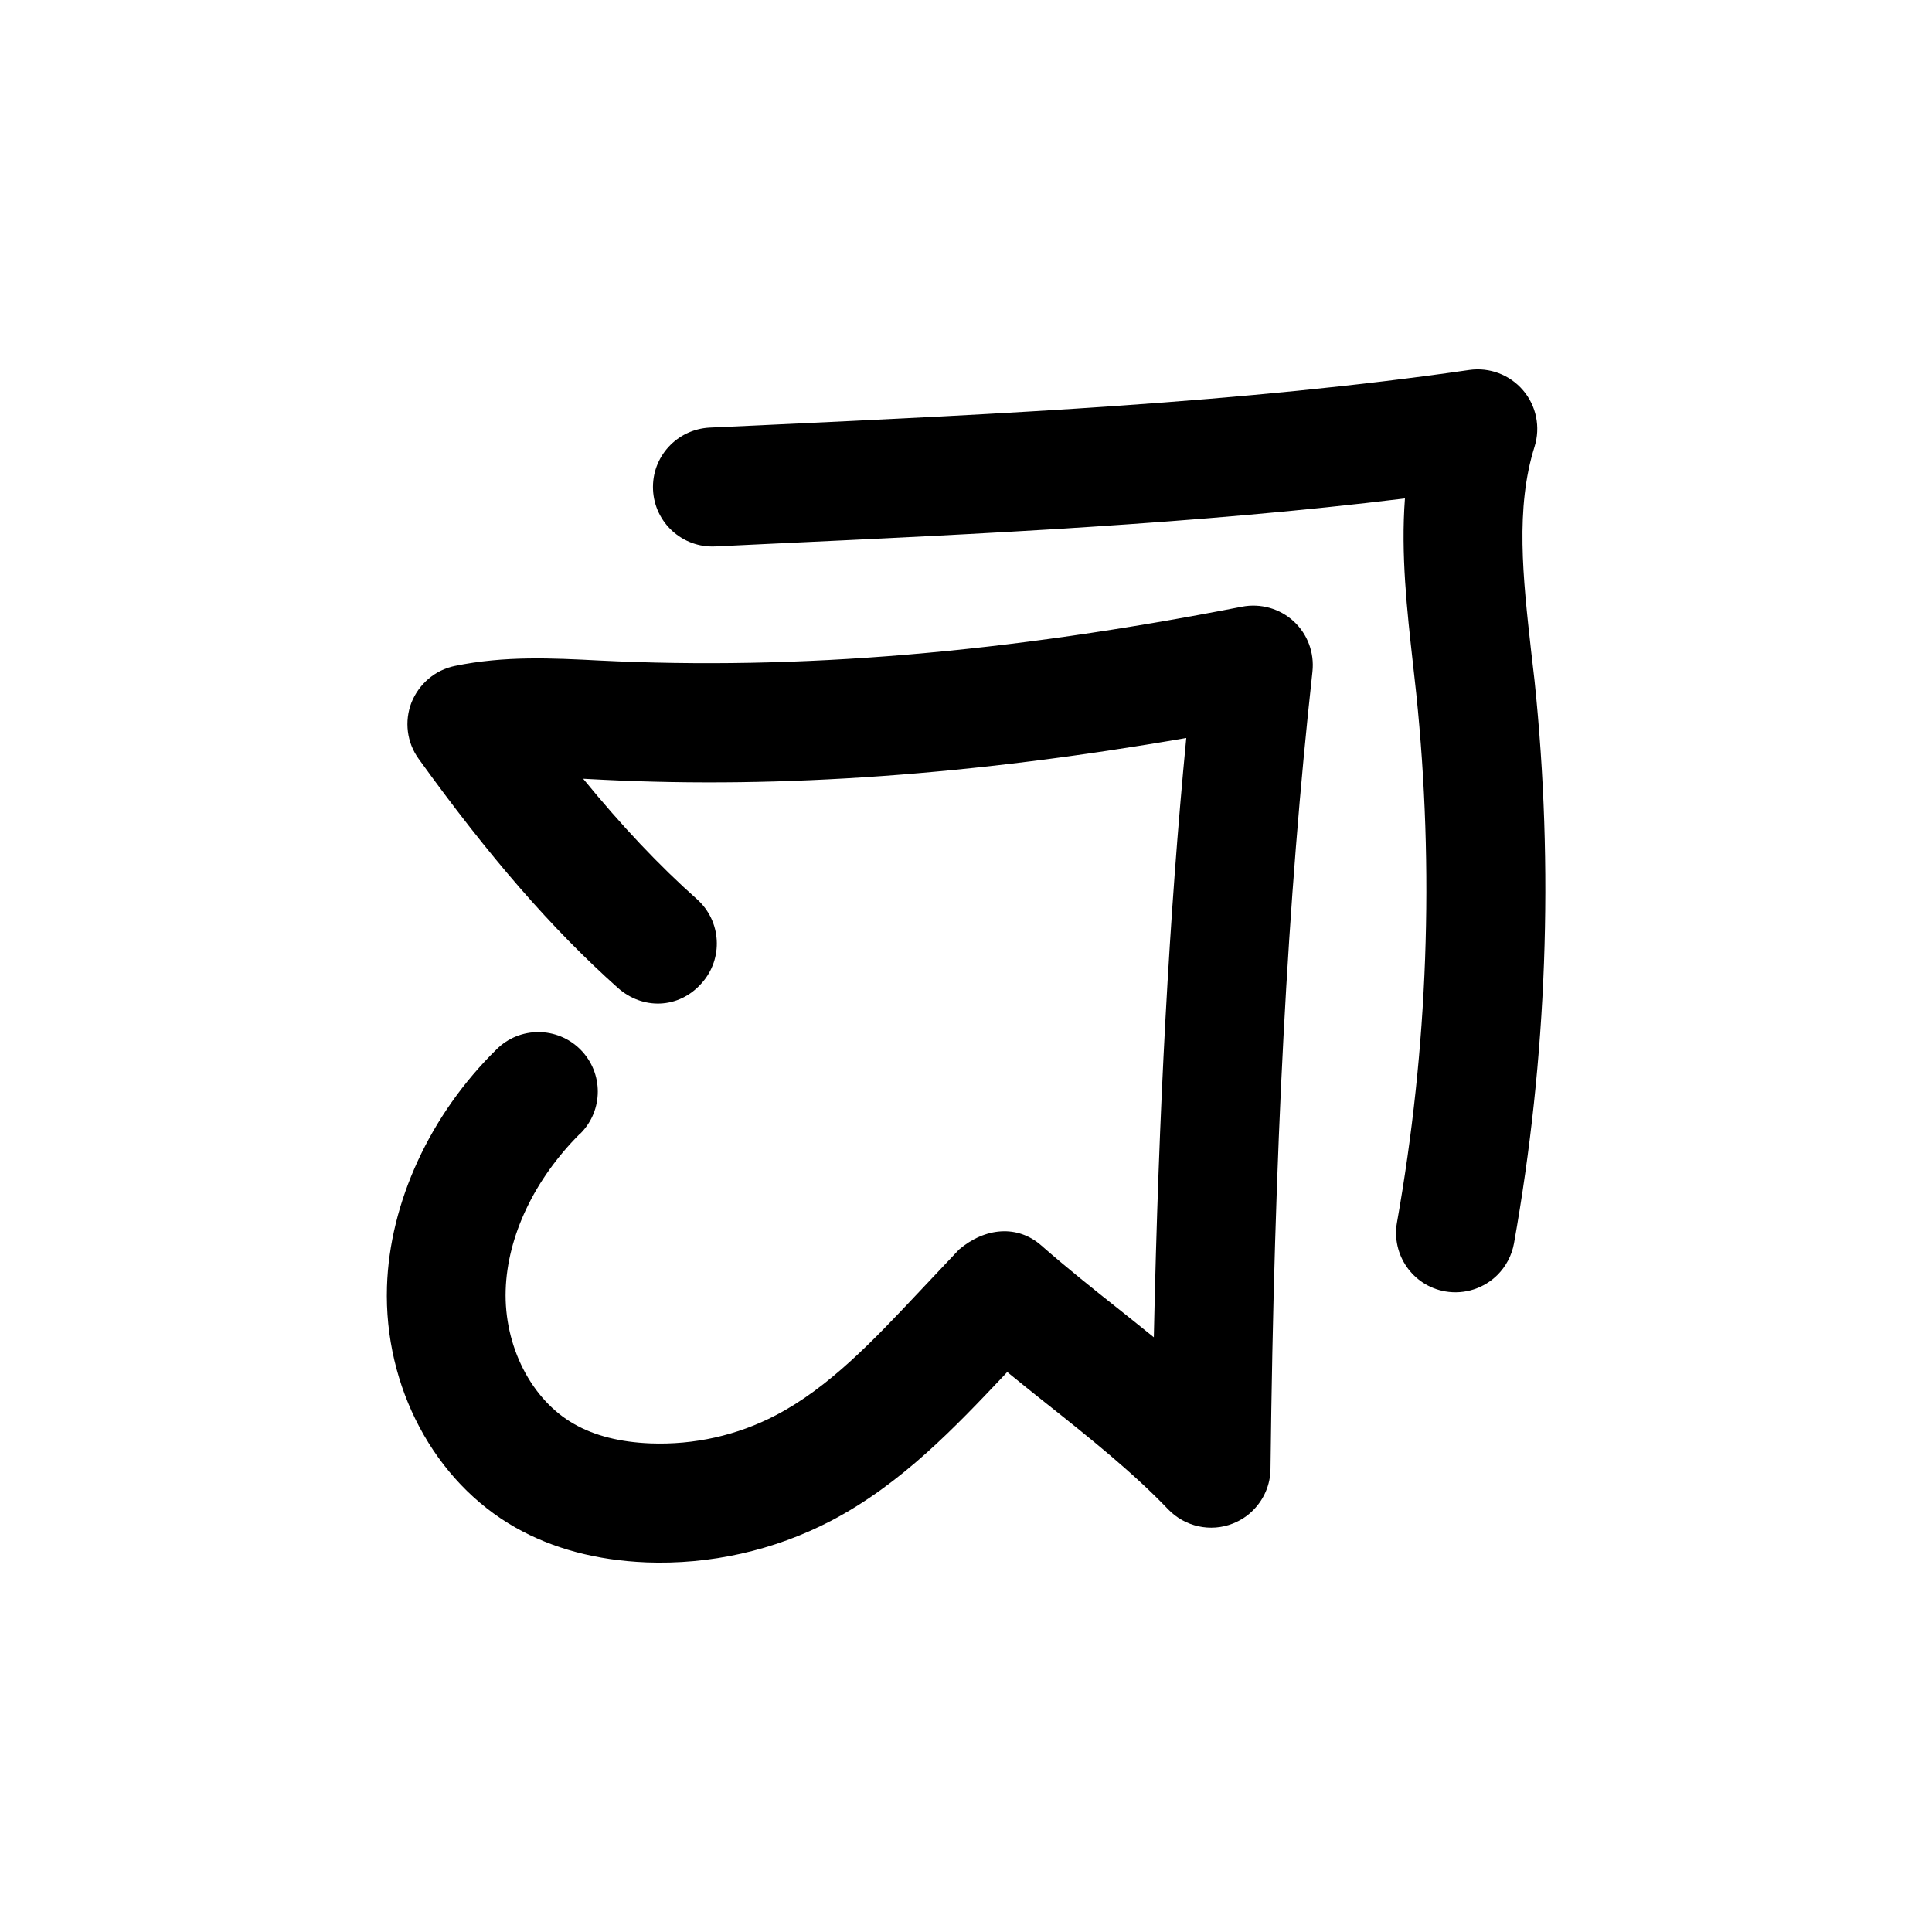
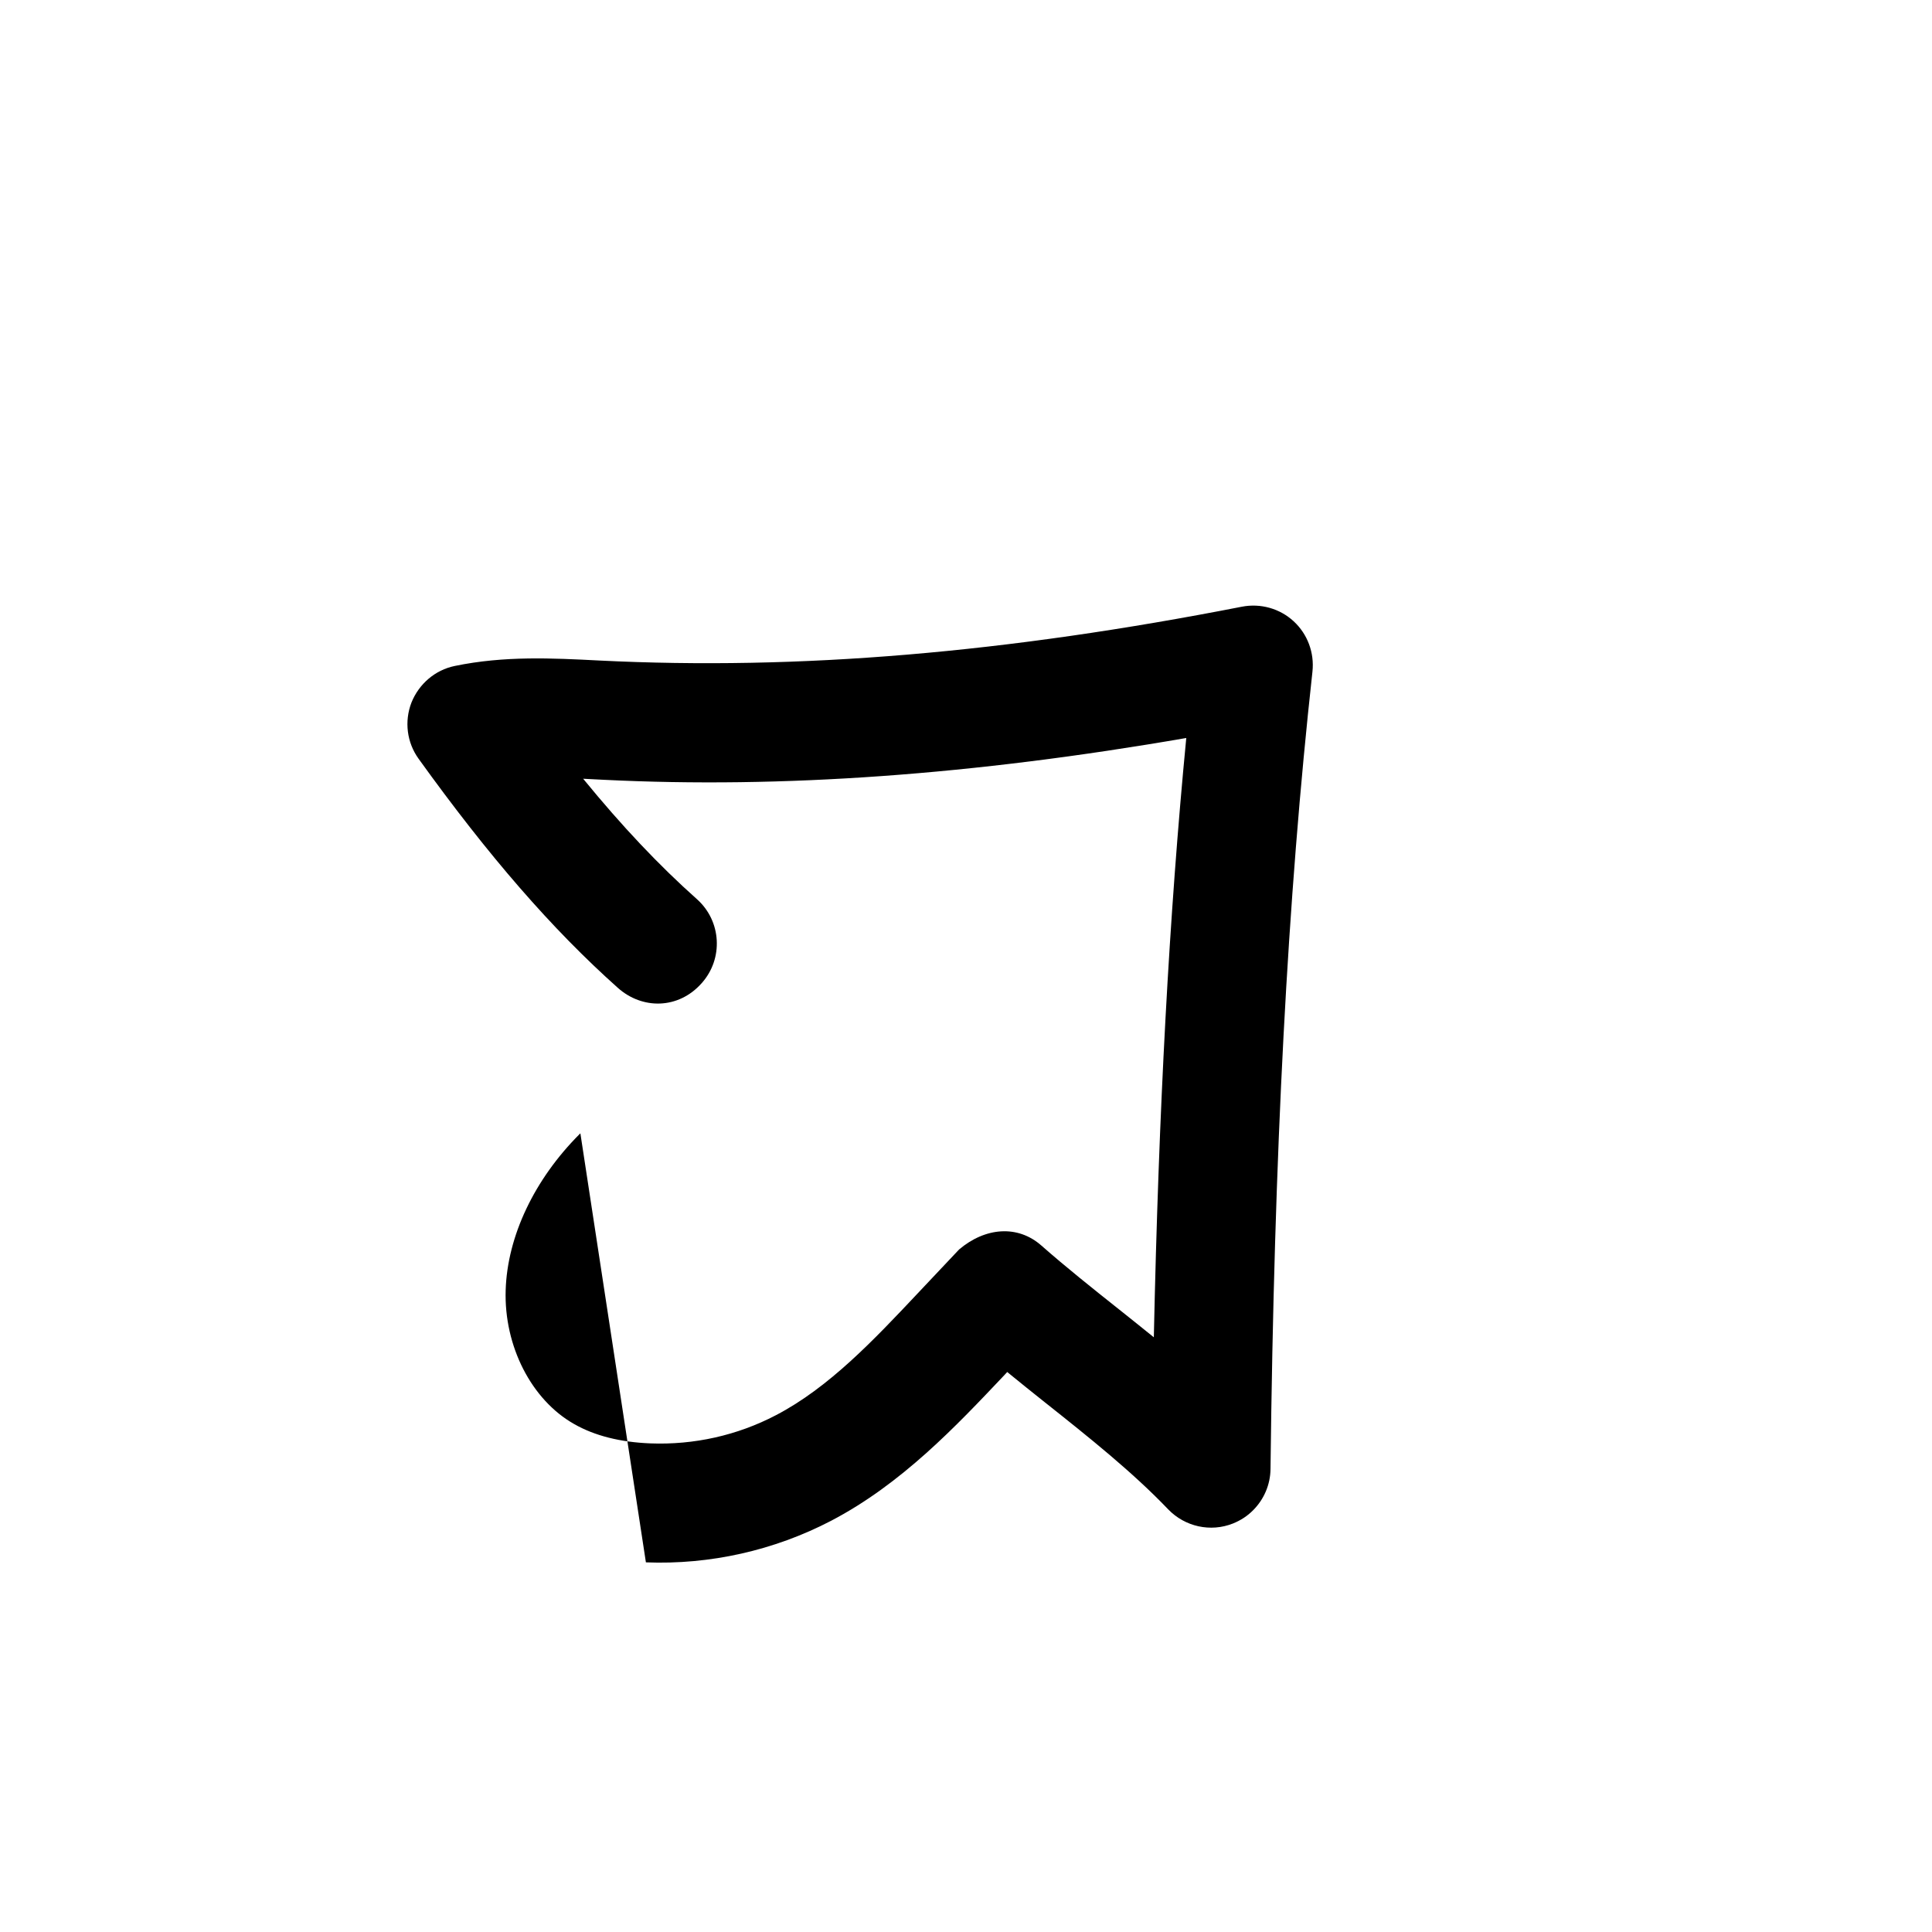
<svg xmlns="http://www.w3.org/2000/svg" fill="#000000" width="800px" height="800px" version="1.1" viewBox="144 144 512 512">
  <g>
-     <path d="m315.17 558.04c17.004 0.66 33.945-3.148 49.027-10.988 18.766-9.793 33.219-25.16 45.973-38.637l0.754-0.82c3.305 2.707 6.644 5.383 10.012 8.062 11.43 9.07 23.207 18.453 32.652 28.34 4.441 4.598 11.211 6.109 17.16 3.746 2.047-0.82 3.871-2.016 5.352-3.527 2.832-2.832 4.566-6.738 4.598-10.957 0.977-84.043 4.504-151.18 11.117-211.29 0.535-4.977-1.289-9.918-4.977-13.32-3.684-3.402-8.785-4.816-13.699-3.871-62.465 12.215-117.25 16.906-170.41 14.262-12.281-0.629-25.031-1.289-38.227 1.449-5.195 1.07-9.477 4.754-11.461 9.695-1.922 4.977-1.227 10.578 1.891 14.895 18.578 25.82 35.359 45.152 52.805 60.711 6.453 5.762 16.059 5.731 22.23-1.258 5.793-6.488 5.227-16.438-1.258-22.23-10.016-8.914-19.871-19.336-30.168-31.93 1.793 0.094 3.652 0.188 5.543 0.285 47.074 2.332 97.77-1.289 154.29-11.082-4.535 47.012-7.305 98.559-8.598 158.82-3.086-2.519-6.172-4.945-9.227-7.398-7.023-5.574-14.012-11.148-20.531-16.879-6.359-5.637-14.988-4.816-21.852 1.008l-10.957 11.617c-11.617 12.344-23.555 25-37.598 32.309-10.234 5.352-21.695 7.902-33.25 7.461-7.965-0.316-14.77-2.016-20.215-5.133-11.305-6.391-18.609-20.656-18.137-35.488 0.441-14.266 7.59-29.348 19.617-41.375l0.125-0.125h0.062c6.141-6.141 6.141-16.062 0.031-22.23-6.141-6.172-16.121-6.203-22.262-0.066-17.602 17.258-28.34 40.59-29.031 62.883-0.82 26.574 12.562 51.672 34.102 63.859 9.855 5.574 21.473 8.66 34.508 9.195z" />
-     <path d="m346.47 256.66-14.422 0.66c-8.691 0.473-15.398 7.777-14.988 16.5 0.41 8.691 7.777 15.398 16.469 14.988l14.453-0.691c55.859-2.613 113.42-5.289 168.34-12.027-1.102 14.832 0.535 29.535 2.141 43.957l0.852 7.715c4.848 46.727 3.117 93.93-5.102 140.21-1.512 8.566 4.188 16.75 12.754 18.262 5.258 0.914 10.391-0.883 13.887-4.375 2.203-2.203 3.777-5.102 4.375-8.375 8.754-49.215 10.613-99.344 5.449-149.03l-0.914-7.906c-2.172-19.492-4.219-37.91 0.914-54.191 1.605-5.164 0.473-10.801-3.055-14.926-3.527-4.125-8.879-6.141-14.234-5.383-59.828 8.66-124.41 11.68-186.91 14.609z" />
+     <path d="m315.17 558.04c17.004 0.66 33.945-3.148 49.027-10.988 18.766-9.793 33.219-25.16 45.973-38.637l0.754-0.82c3.305 2.707 6.644 5.383 10.012 8.062 11.43 9.07 23.207 18.453 32.652 28.34 4.441 4.598 11.211 6.109 17.16 3.746 2.047-0.82 3.871-2.016 5.352-3.527 2.832-2.832 4.566-6.738 4.598-10.957 0.977-84.043 4.504-151.18 11.117-211.29 0.535-4.977-1.289-9.918-4.977-13.32-3.684-3.402-8.785-4.816-13.699-3.871-62.465 12.215-117.25 16.906-170.41 14.262-12.281-0.629-25.031-1.289-38.227 1.449-5.195 1.07-9.477 4.754-11.461 9.695-1.922 4.977-1.227 10.578 1.891 14.895 18.578 25.82 35.359 45.152 52.805 60.711 6.453 5.762 16.059 5.731 22.23-1.258 5.793-6.488 5.227-16.438-1.258-22.23-10.016-8.914-19.871-19.336-30.168-31.93 1.793 0.094 3.652 0.188 5.543 0.285 47.074 2.332 97.77-1.289 154.29-11.082-4.535 47.012-7.305 98.559-8.598 158.82-3.086-2.519-6.172-4.945-9.227-7.398-7.023-5.574-14.012-11.148-20.531-16.879-6.359-5.637-14.988-4.816-21.852 1.008l-10.957 11.617c-11.617 12.344-23.555 25-37.598 32.309-10.234 5.352-21.695 7.902-33.25 7.461-7.965-0.316-14.77-2.016-20.215-5.133-11.305-6.391-18.609-20.656-18.137-35.488 0.441-14.266 7.59-29.348 19.617-41.375l0.125-0.125h0.062z" />
  </g>
</svg>